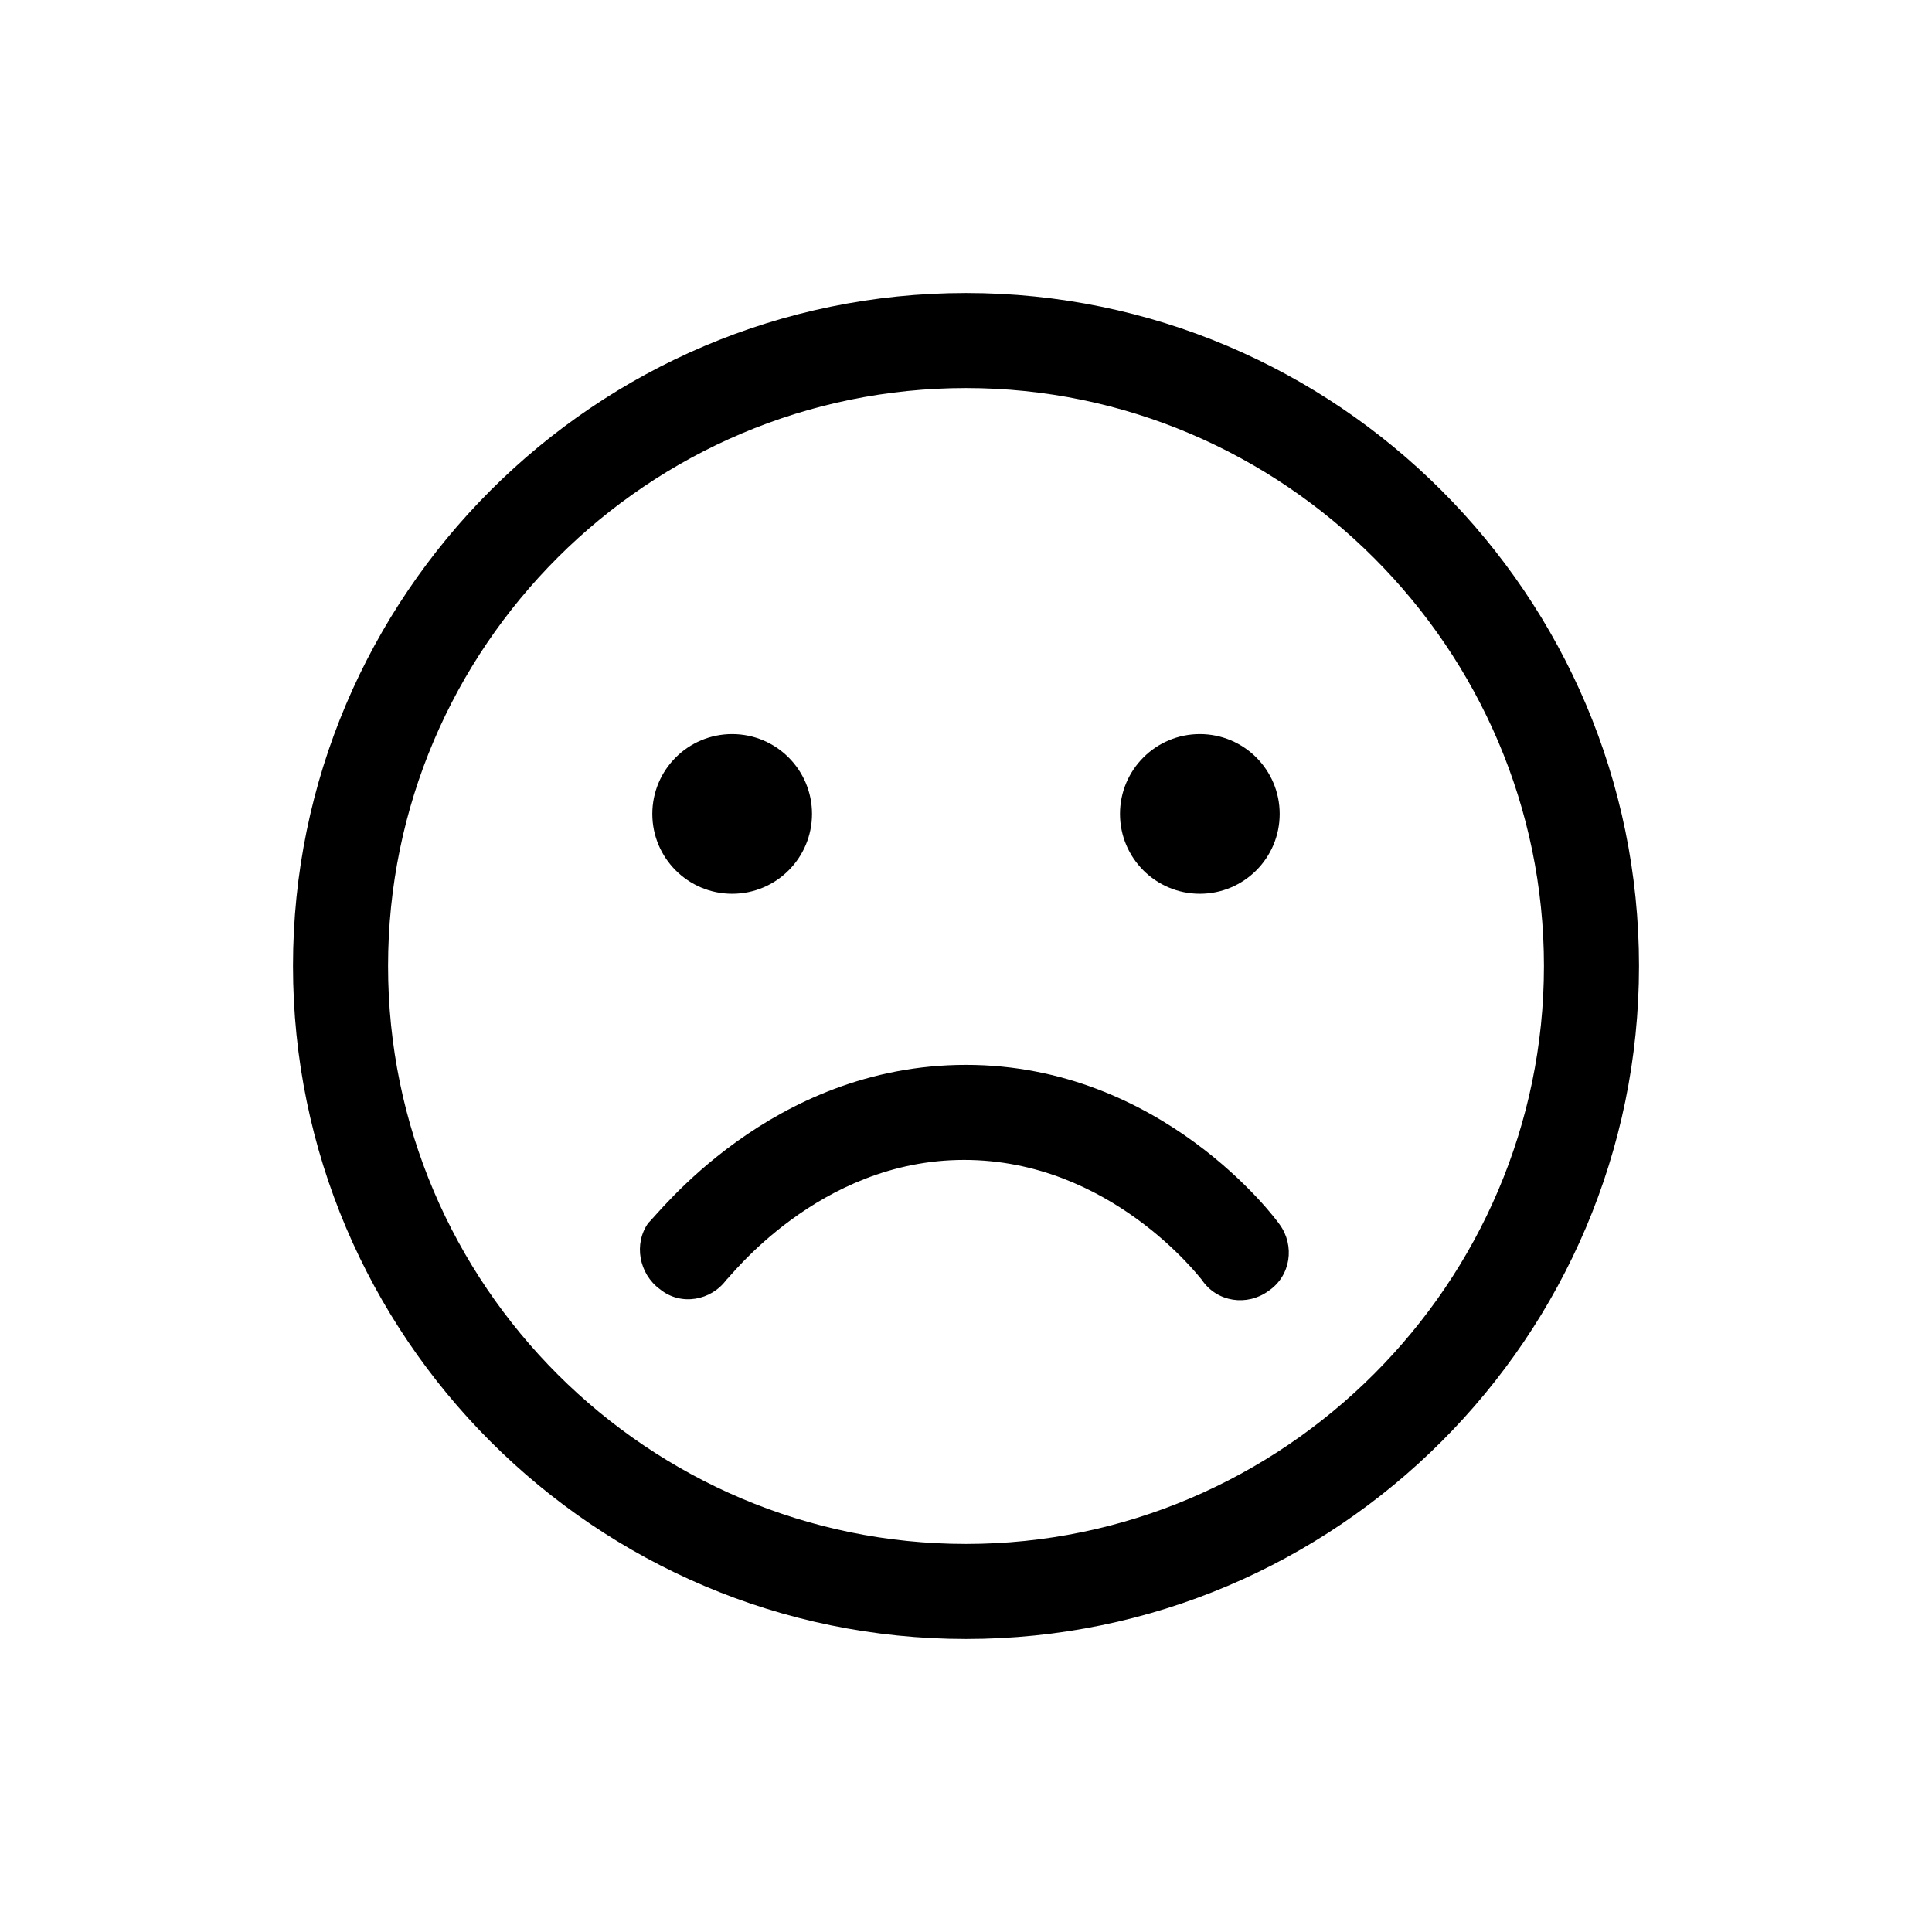
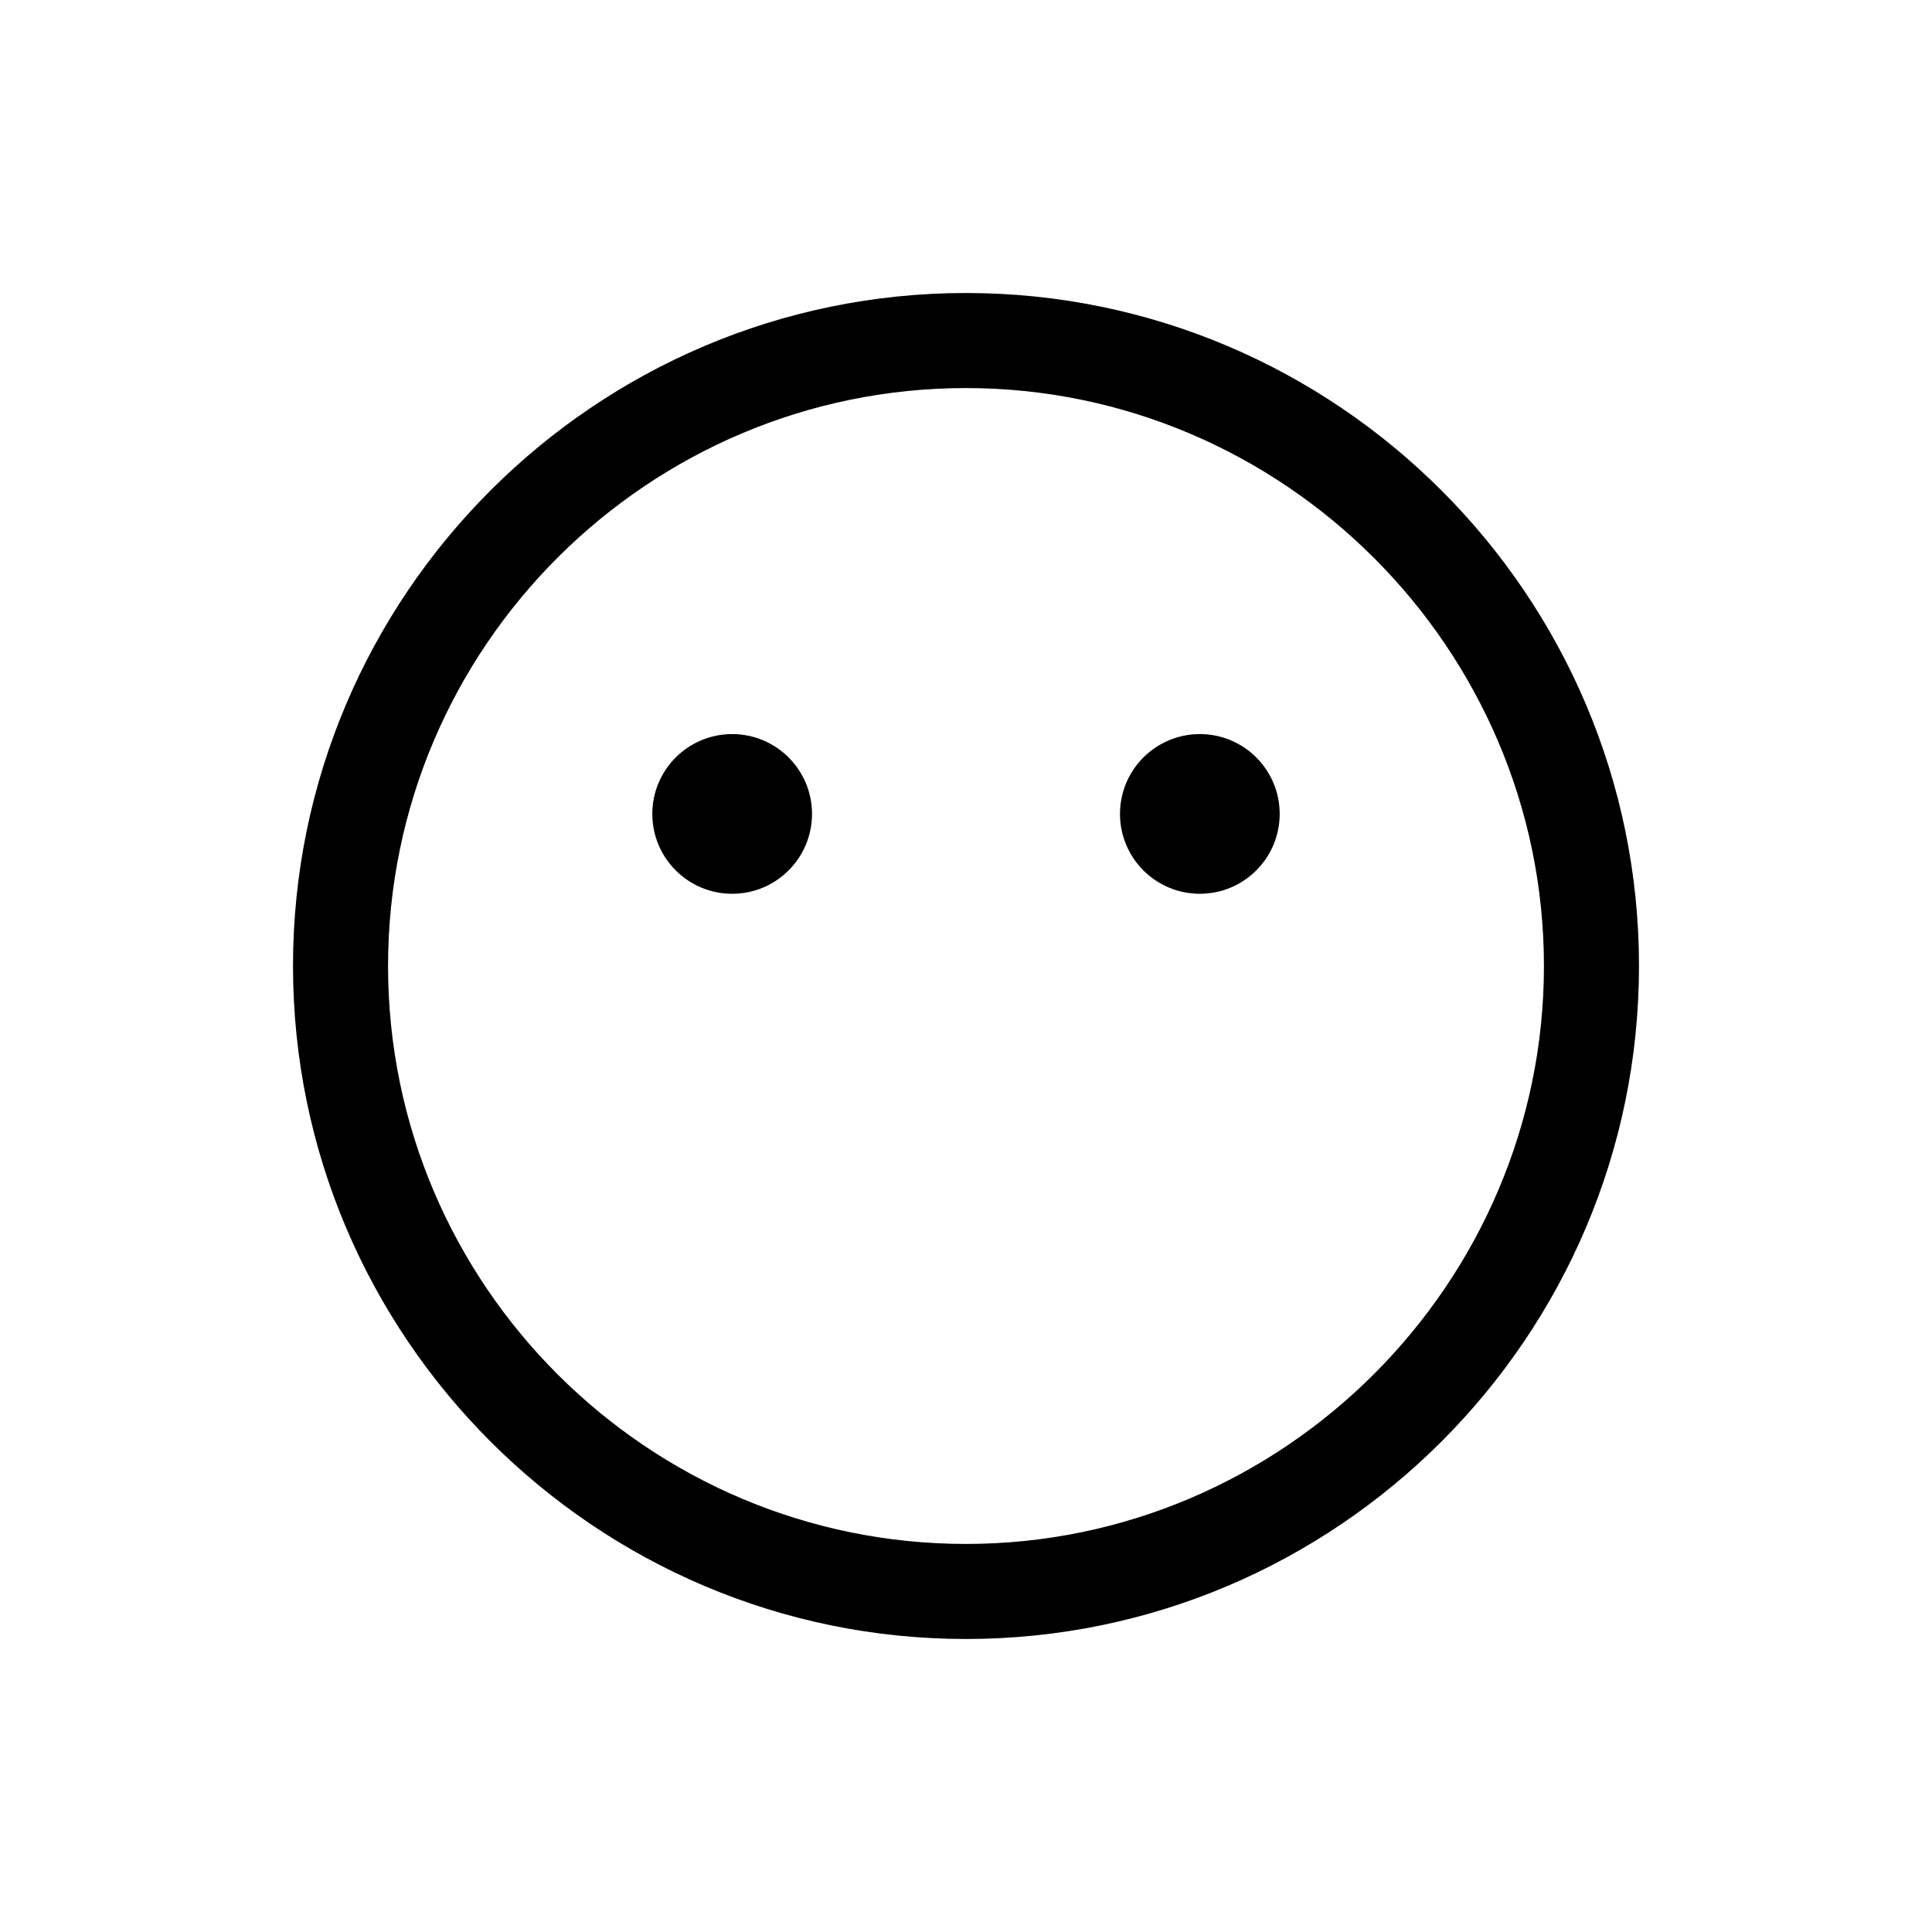
<svg xmlns="http://www.w3.org/2000/svg" fill="#000000" width="800px" height="800px" version="1.1" viewBox="144 144 512 512">
  <g>
    <path d="m400 578.35c-98.242 0-178.35-80.105-178.35-178.35-0.004-98.246 80.102-178.35 178.35-178.35 98.242 0 178.35 80.105 178.35 178.35 0 98.242-80.105 178.35-178.35 178.35zm0-331.51c-84.137 0-153.16 68.52-153.16 153.16-0.004 84.641 69.02 153.16 153.16 153.16 84.133 0 153.16-69.023 153.16-153.16 0-84.137-69.023-153.16-153.16-153.16z" />
-     <path d="m400 426.2c51.891 0 82.121 40.809 83.129 42.32 4.031 5.543 3.023 13.602-3.023 17.633-5.543 4.031-13.602 3.023-17.633-3.023-0.504-0.504-24.184-31.738-62.977-31.738-38.793 0-62.473 31.738-62.977 31.738-4.031 5.543-12.09 7.055-17.633 2.519-5.543-4.031-7.055-12.09-3.023-17.633 2.016-1.512 32.242-41.816 84.137-41.816z" />
    <path d="m359.19 359.7c0 11.684-9.477 21.16-21.16 21.16-11.688 0-21.16-9.477-21.16-21.16 0-11.688 9.473-21.16 21.16-21.16 11.684 0 21.16 9.473 21.16 21.16" />
    <path d="m483.13 359.7c0 11.684-9.477 21.16-21.16 21.16-11.688 0-21.16-9.477-21.16-21.16 0-11.688 9.473-21.16 21.16-21.16 11.684 0 21.16 9.473 21.16 21.16" />
  </g>
</svg>